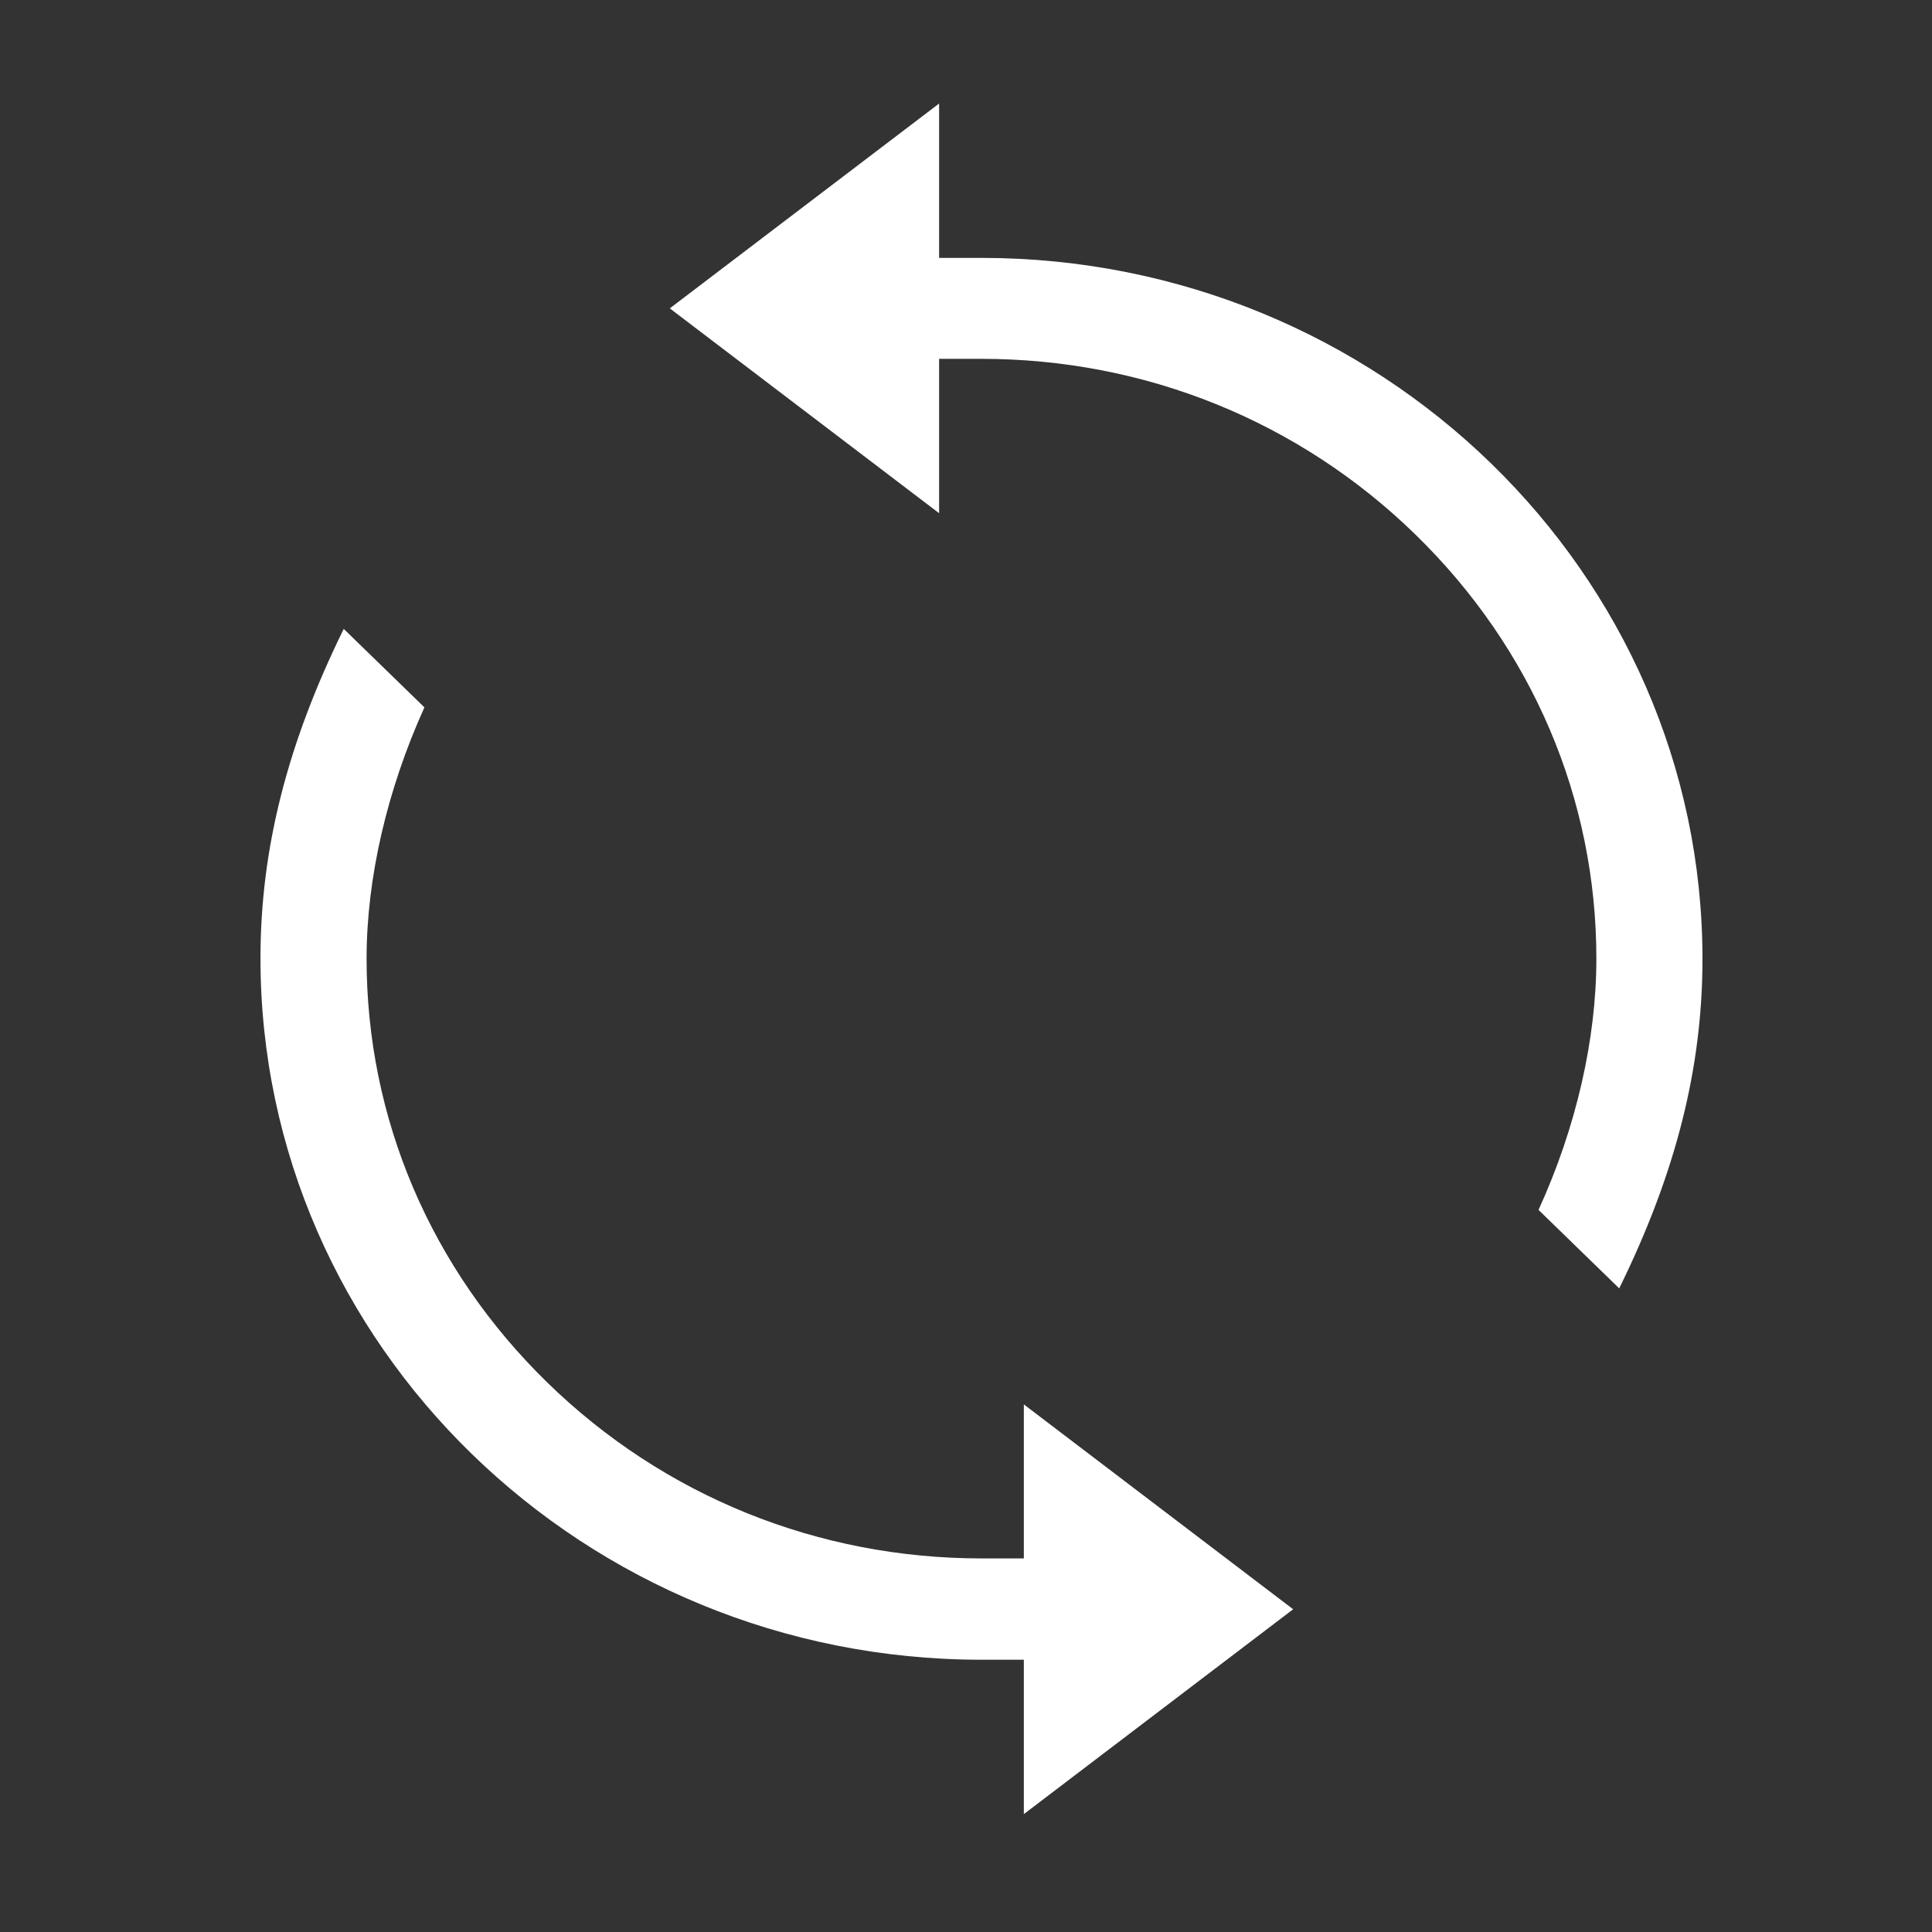
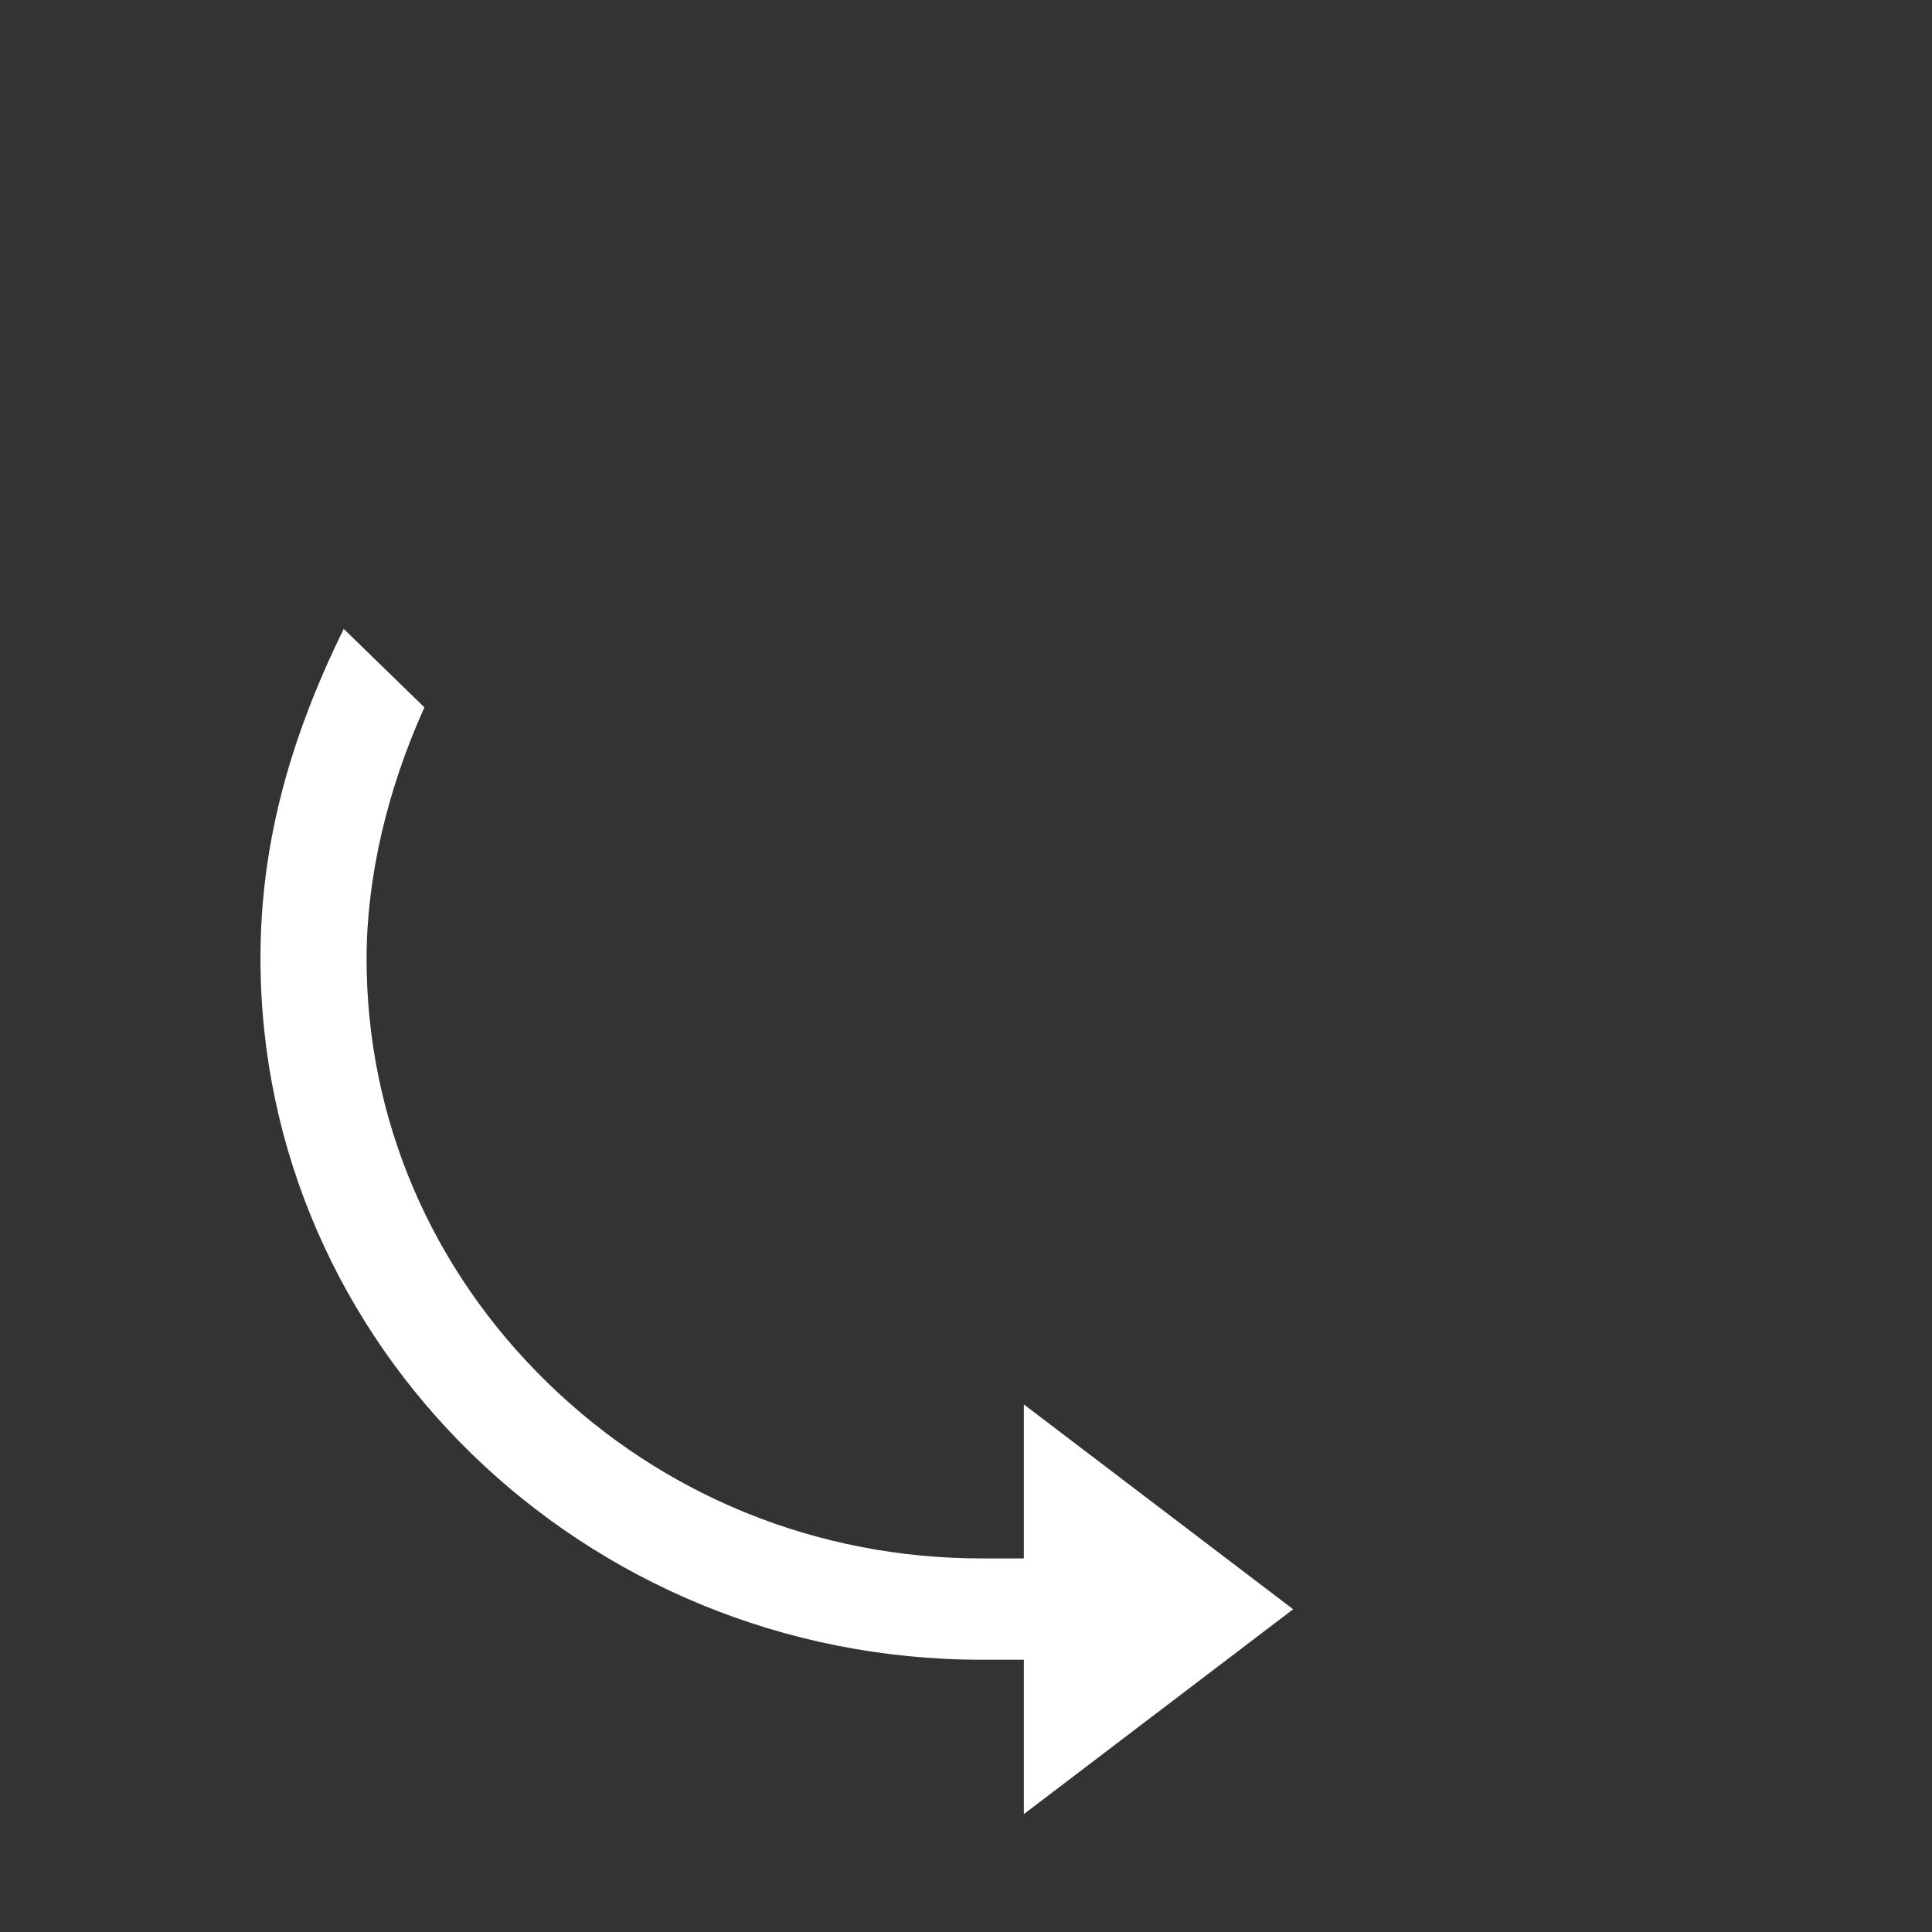
<svg xmlns="http://www.w3.org/2000/svg" version="1.1" id="Capa_1" x="0px" y="0px" viewBox="0 0 524.4 524.4" style="enable-background:new 0 0 524.4 524.4;" xml:space="preserve">
  <rect x="0" y="0" width="524.4" height="524.4" fill="#333333" stroke="none" />
  <style type="text/css">
	.st0{fill:#FFFFFF;}
</style>
  <g>
-     <path class="st0" d="M266.4,70h-11.5V28.1l-73.1,55.6l73.1,55.6V97.4h11.5c44.4,0,86.2,16.9,117.8,47.7   c31.7,30.9,49.1,71.7,49.1,115.1c0,21.9-5.5,45.9-15.7,68.2l21.9,21.3c15.4-31.3,22.6-59.9,22.6-89.4   C462.1,155.3,374.3,70,266.4,70z" />
    <path class="st0" d="M266.4,450.5h11.5v41.9l73.1-55.6l-73.1-55.6V423h-11.5c-44.4,0-86.2-16.9-117.8-47.7   c-31.7-30.9-49.1-71.7-49.1-115.1c0-21.9,5.6-45.9,15.7-68.2l-21.9-21.3c-15.4,31.3-22.6,59.9-22.6,89.4   C70.7,365.1,158.5,450.5,266.4,450.5z" />
  </g>
</svg>